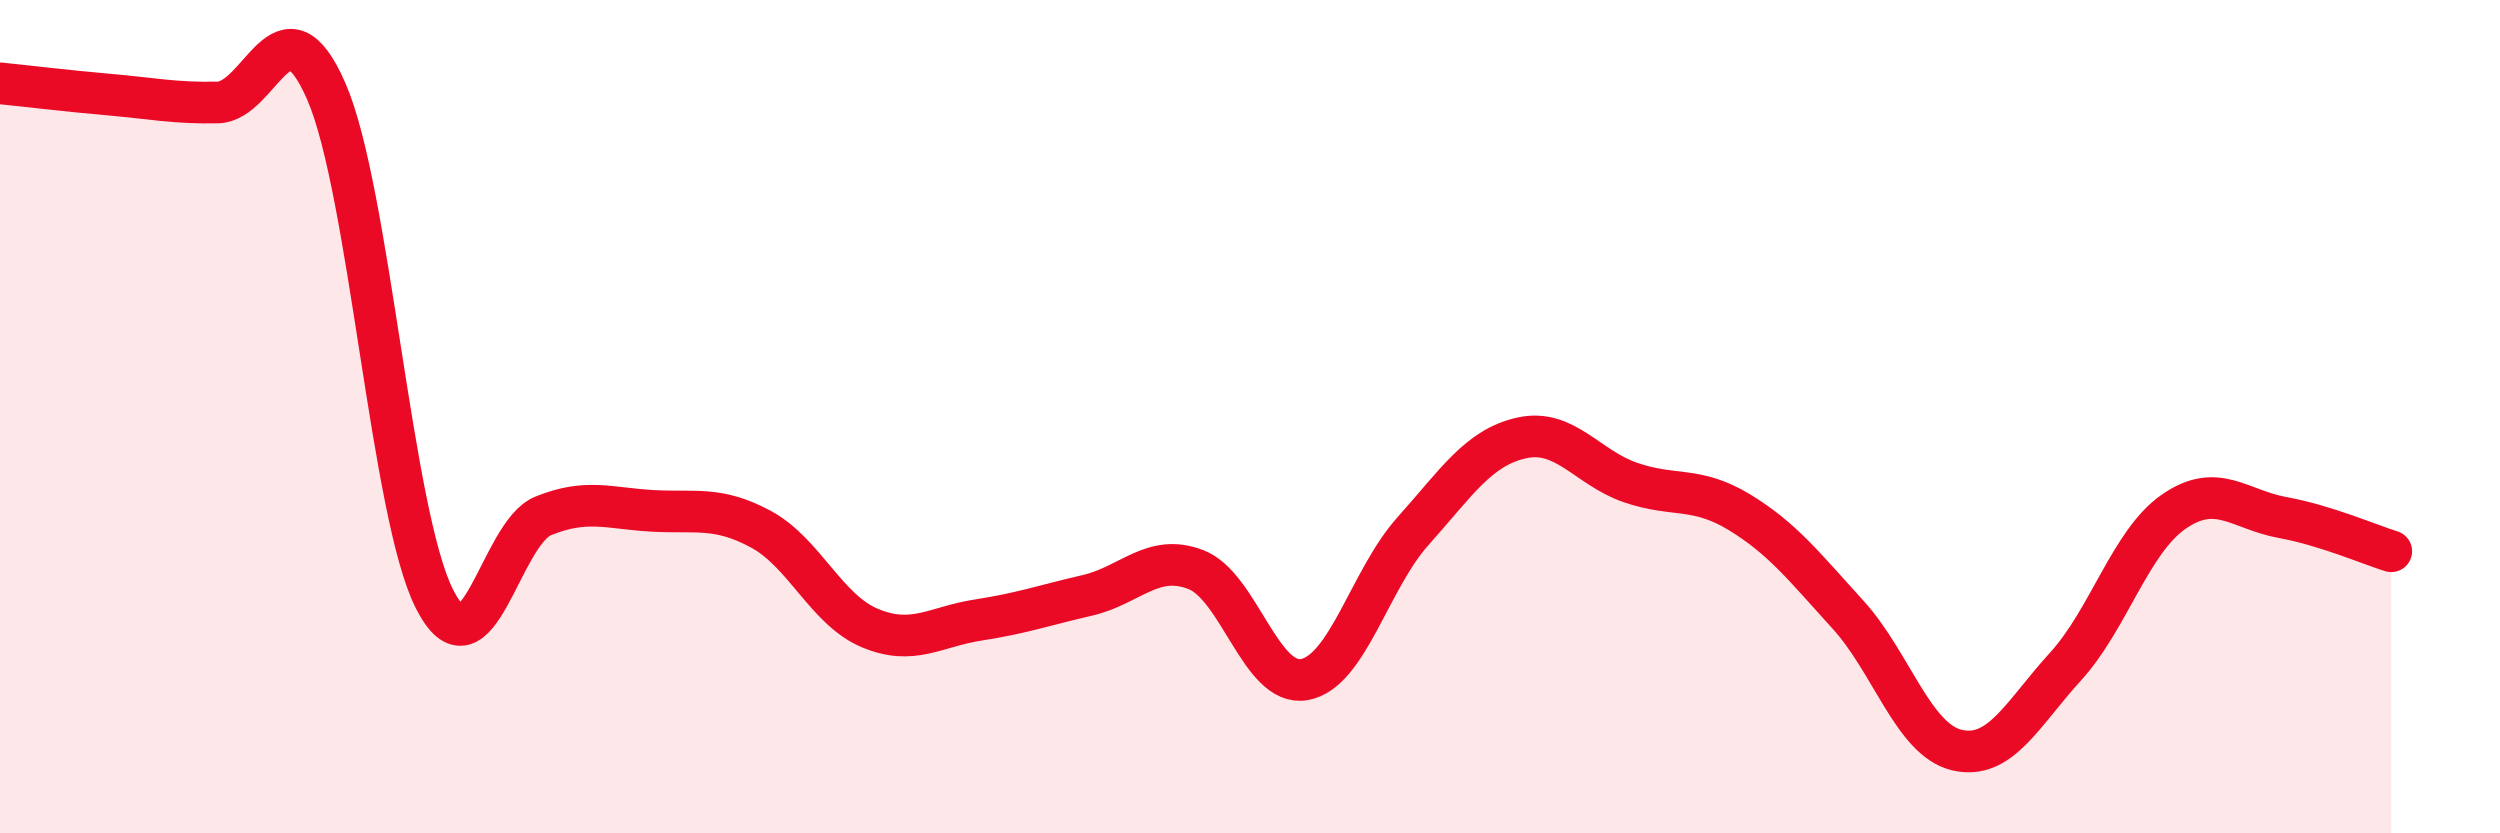
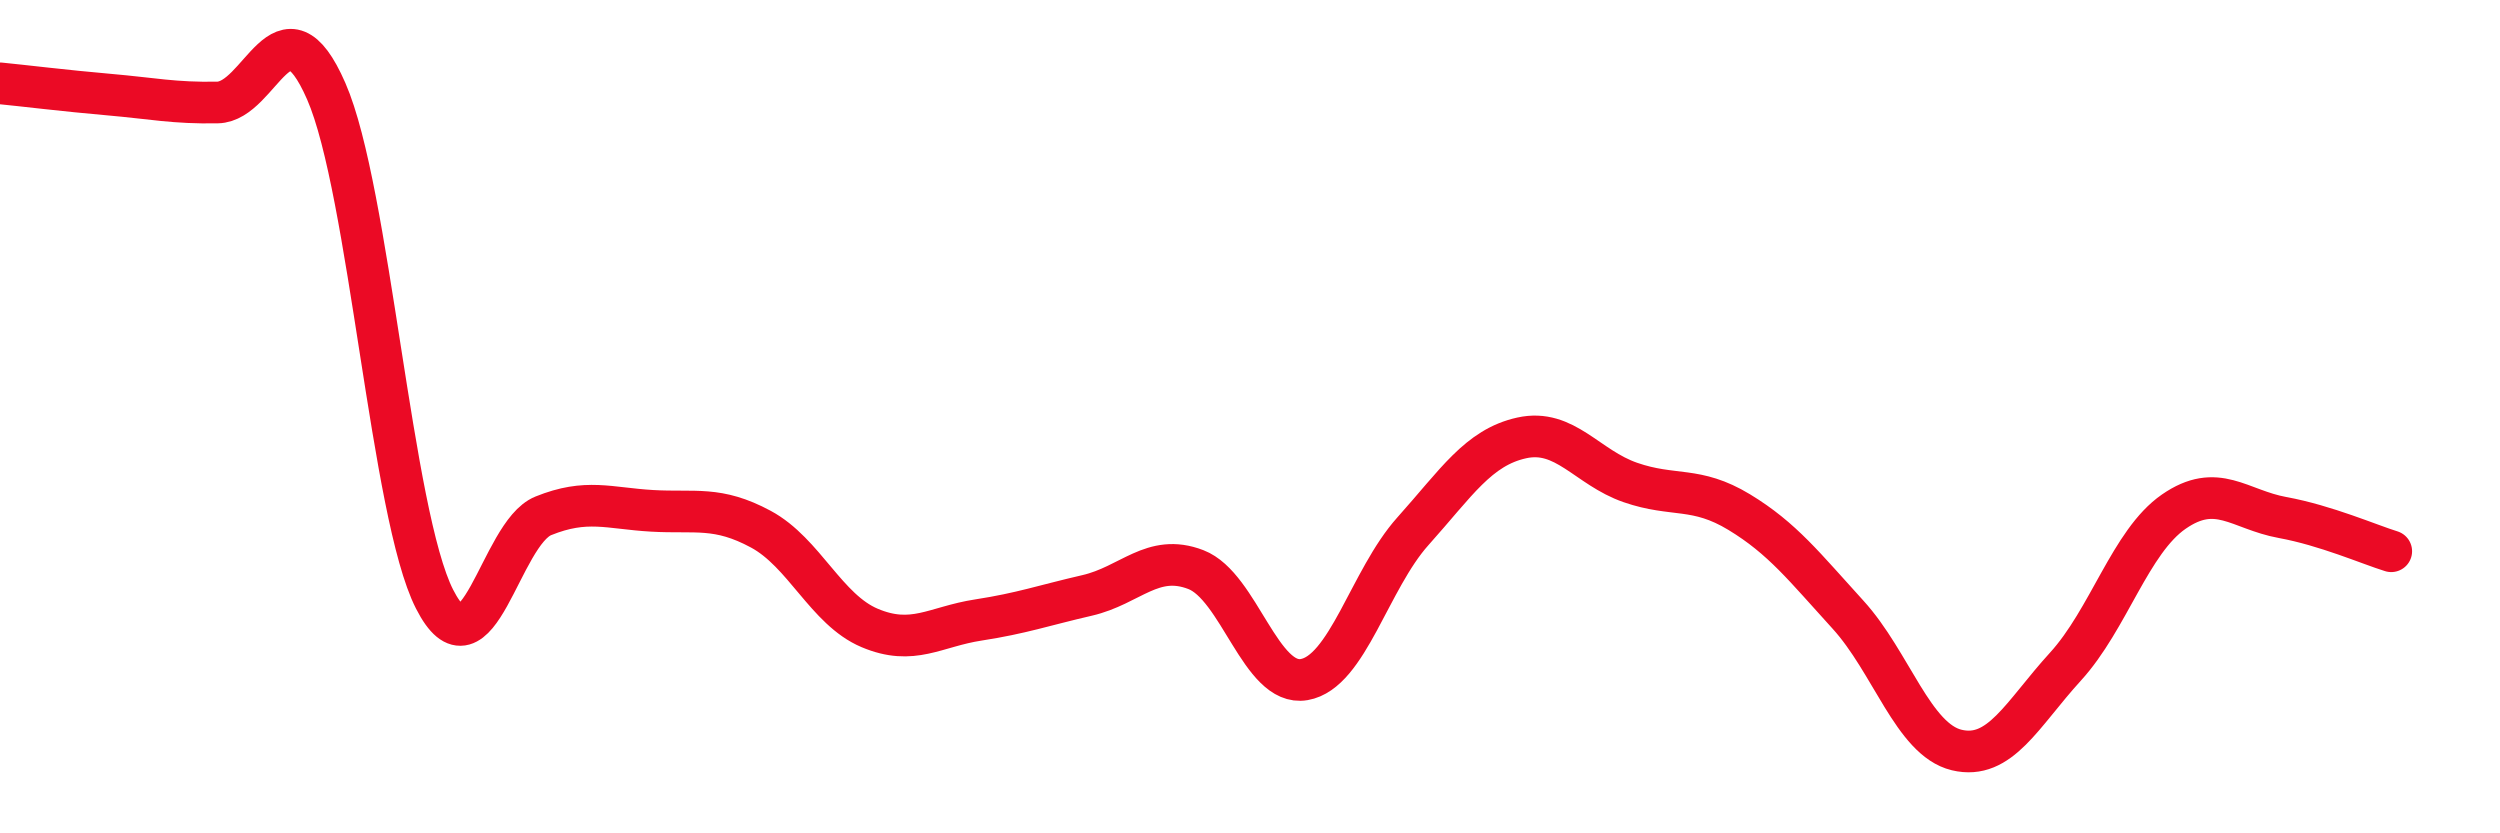
<svg xmlns="http://www.w3.org/2000/svg" width="60" height="20" viewBox="0 0 60 20">
-   <path d="M 0,2 C 0.52,2.05 1.57,2.18 2.61,2.27 C 3.65,2.36 4.18,2.48 5.22,2.46 C 6.26,2.44 6.79,-0.19 7.83,2.19 C 8.87,4.57 9.39,12.34 10.43,14.38 C 11.47,16.42 12,12.8 13.04,12.38 C 14.08,11.96 14.61,12.2 15.65,12.26 C 16.69,12.32 17.22,12.14 18.26,12.7 C 19.3,13.26 19.83,14.63 20.87,15.07 C 21.91,15.51 22.44,15.04 23.48,14.88 C 24.52,14.72 25.05,14.53 26.09,14.29 C 27.13,14.05 27.66,13.27 28.7,13.67 C 29.74,14.07 30.26,16.49 31.3,16.31 C 32.34,16.13 32.87,13.91 33.91,12.75 C 34.95,11.59 35.48,10.74 36.52,10.51 C 37.56,10.28 38.09,11.22 39.13,11.58 C 40.17,11.94 40.7,11.66 41.74,12.29 C 42.78,12.92 43.31,13.61 44.35,14.75 C 45.39,15.89 45.92,17.75 46.96,18 C 48,18.25 48.53,17.14 49.57,16 C 50.61,14.86 51.13,13 52.17,12.28 C 53.21,11.56 53.74,12.23 54.78,12.42 C 55.82,12.61 56.87,13.07 57.39,13.23L57.39 20L0 20Z" fill="#EB0A25" opacity="0.1" stroke-linecap="round" stroke-linejoin="round" />
  <path d="M 0,2 C 0.52,2.05 1.57,2.18 2.61,2.27 C 3.65,2.36 4.18,2.48 5.22,2.46 C 6.26,2.44 6.79,-0.19 7.83,2.19 C 8.87,4.57 9.39,12.34 10.43,14.38 C 11.47,16.42 12,12.8 13.04,12.38 C 14.08,11.96 14.61,12.2 15.65,12.26 C 16.69,12.32 17.22,12.14 18.26,12.7 C 19.3,13.26 19.83,14.63 20.87,15.07 C 21.91,15.51 22.44,15.04 23.48,14.88 C 24.52,14.72 25.05,14.53 26.09,14.29 C 27.13,14.05 27.66,13.27 28.7,13.67 C 29.74,14.07 30.26,16.49 31.3,16.31 C 32.34,16.13 32.87,13.91 33.91,12.75 C 34.95,11.59 35.48,10.74 36.52,10.51 C 37.56,10.28 38.09,11.22 39.13,11.58 C 40.17,11.94 40.7,11.66 41.74,12.29 C 42.78,12.92 43.31,13.61 44.35,14.75 C 45.39,15.89 45.92,17.75 46.96,18 C 48,18.25 48.53,17.14 49.57,16 C 50.61,14.86 51.13,13 52.17,12.28 C 53.21,11.56 53.74,12.23 54.78,12.42 C 55.82,12.61 56.87,13.07 57.39,13.23" stroke="#EB0A25" stroke-width="1" fill="none" stroke-linecap="round" stroke-linejoin="round" />
</svg>